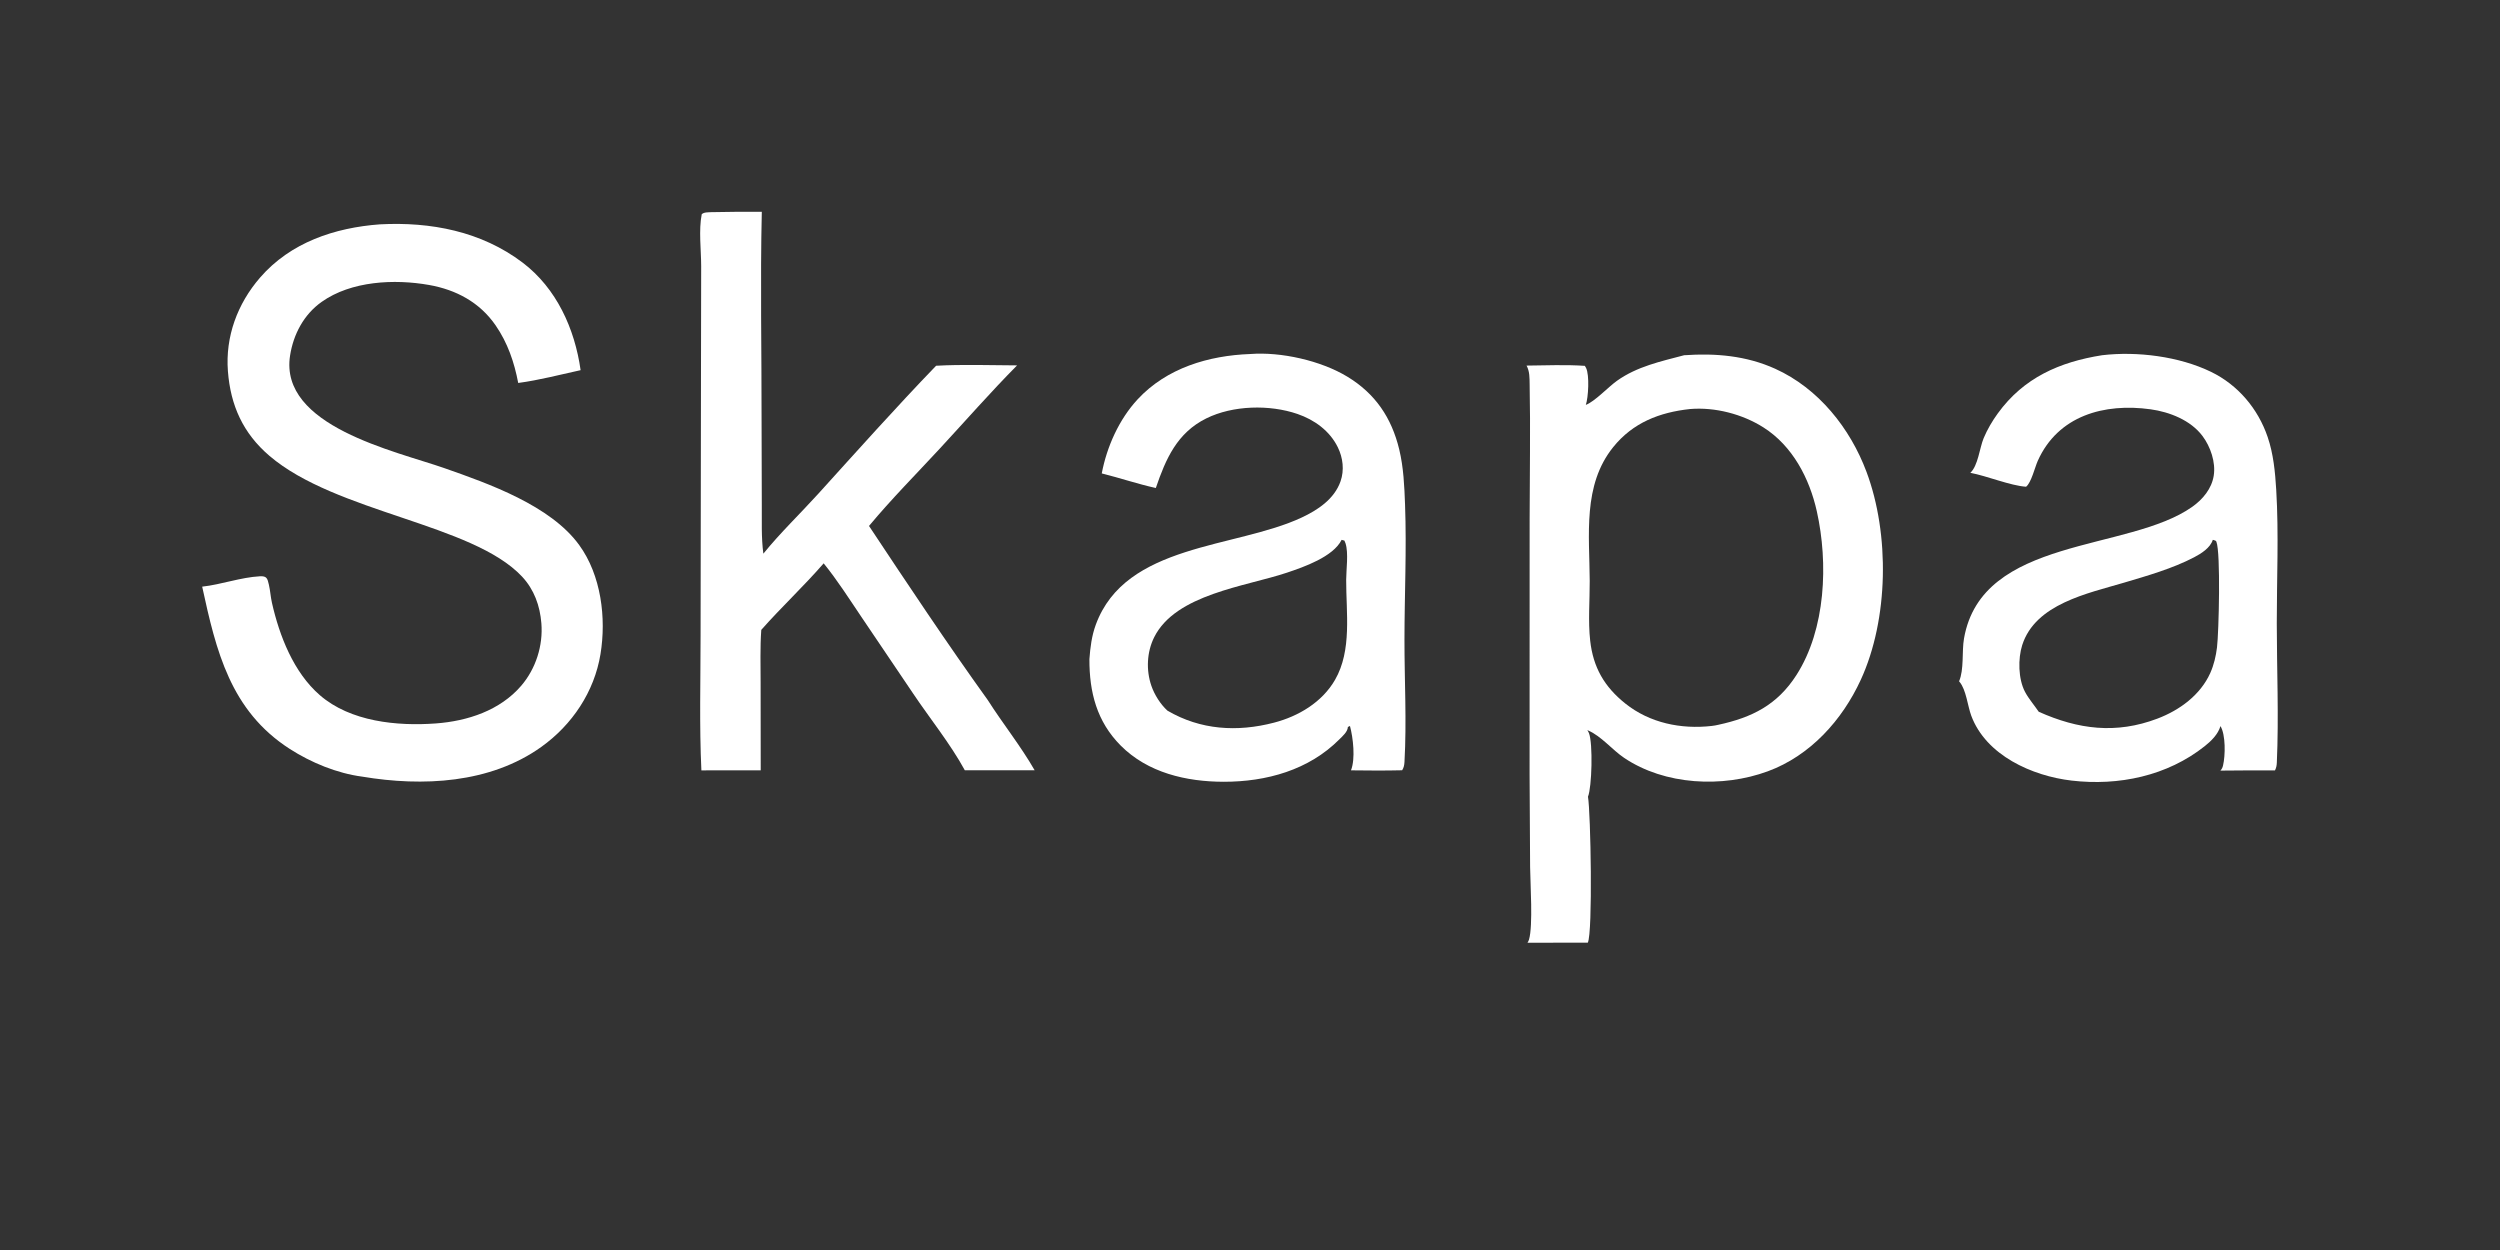
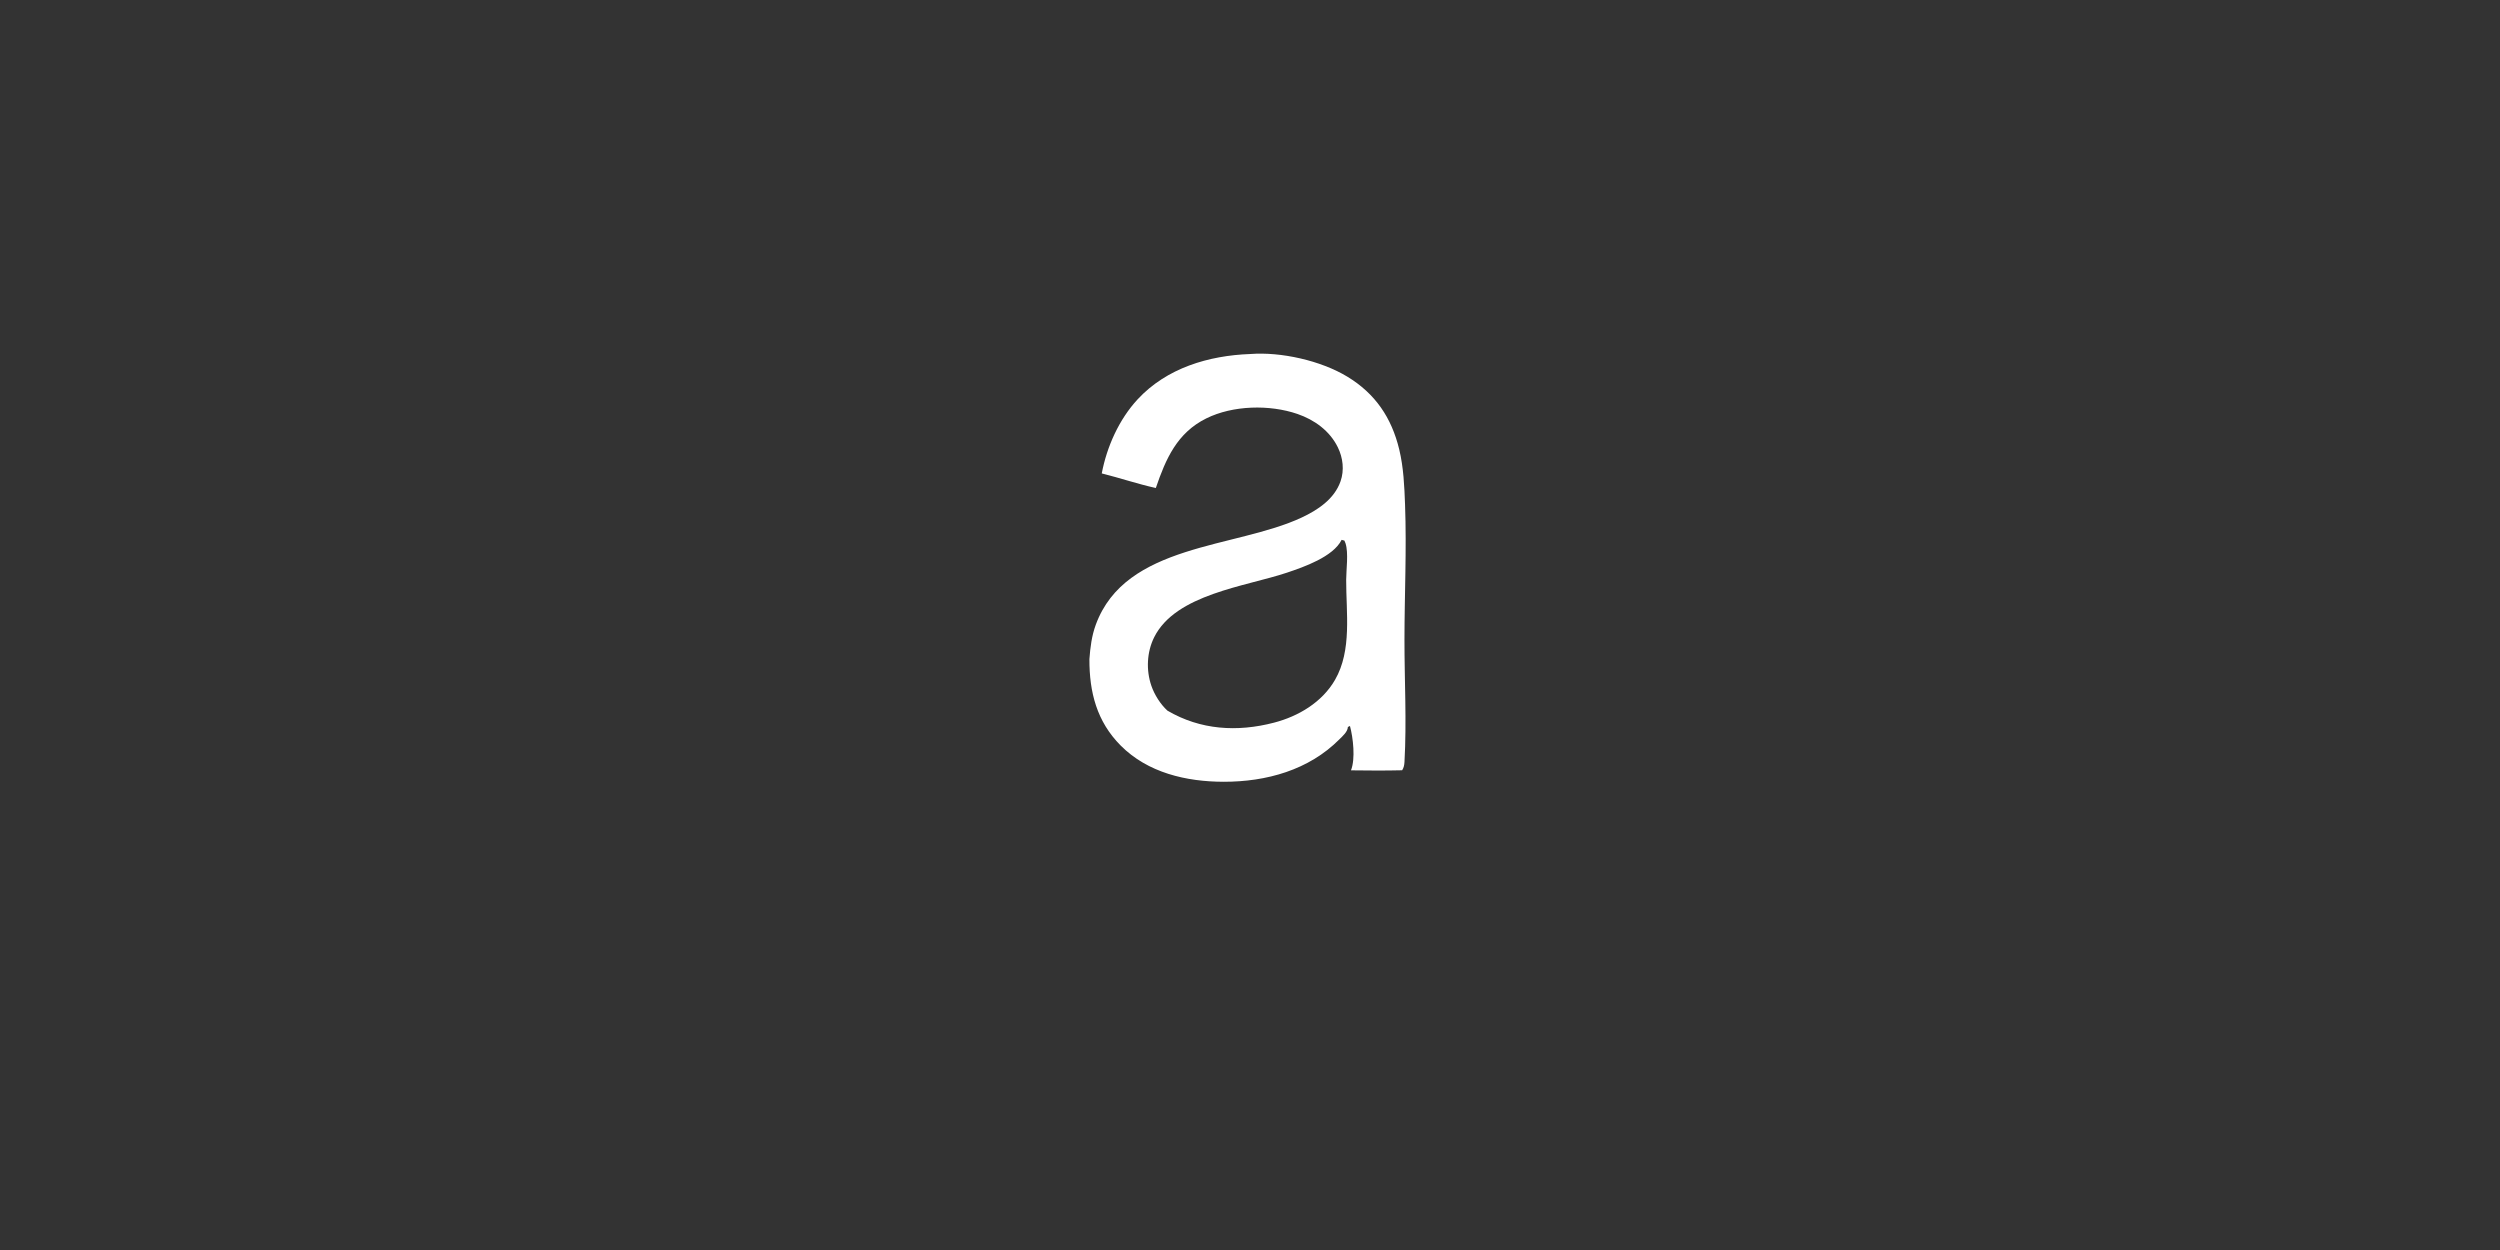
<svg xmlns="http://www.w3.org/2000/svg" width="184" height="92">
  <rect width="100%" height="100%" fill="#333333" stroke="none" />
-   <path fill="white" transform="scale(0.18 0.18)" d="M290.82 86.751C297.712 86.585 304.599 86.581 311.493 86.595C310.834 115.119 311.437 143.757 311.399 172.295L311.489 206.162C311.542 212.86 311.244 219.741 312.126 226.39C319.079 217.812 327.161 210.088 334.58 201.899C350.474 184.354 366.329 166.593 382.756 149.551C393.719 148.941 404.891 149.36 415.875 149.403C405 160.381 394.776 172.075 384.277 183.417C374.598 193.874 364.437 204.113 355.33 215.059C371.193 238.963 387.145 262.956 403.891 286.25C410.047 295.936 417.354 304.999 423.061 314.964L394.505 314.961C388.672 304.238 380.223 293.795 373.395 283.616L352.165 252.174C347.199 244.827 342.386 237.229 336.791 230.345C328.684 239.682 319.505 248.234 311.28 257.546C310.768 264.766 311.005 272.1 311.009 279.335L311.049 314.974L286.79 314.996C285.922 296.604 286.462 277.934 286.46 259.507L286.622 155.37L286.703 108.884C286.693 102.181 285.646 94.117 286.928 87.593C287.899 86.7 289.554 86.84 290.82 86.751Z" />
-   <path fill="white" transform="scale(0.18 0.18)" d="M155.343 91.732C176.095 90.632 196.821 94.583 213.697 107.379C227.558 117.888 235.027 134.433 237.401 151.358C228.956 153.197 220.458 155.45 211.891 156.589C210.291 148.137 207.569 140.151 202.641 133.022C196.145 123.626 186.547 118.49 175.453 116.524C161.308 114.017 143.616 114.844 131.491 123.455C124.23 128.611 119.966 136.689 118.608 145.367C114.087 174.261 161.634 184.397 181.678 191.408C199.999 197.817 225.092 206.713 236.814 222.839C245.809 235.213 247.959 252.691 245.528 267.491C243 282.88 233.959 296.372 221.337 305.401C200.396 320.382 172.749 321.692 148.117 317.559C137.797 316.206 127.184 311.823 118.475 306.221C94.189 290.602 88.37 266.131 82.669 239.876C90.525 239.006 98.399 236.065 106.244 235.636C109.132 235.479 109.352 236.532 109.954 239.128C110.513 241.536 110.643 244.04 111.189 246.454C114.26 260.028 120.048 274.922 130.769 284.237C143.265 295.094 162.349 296.973 178.196 295.807C191.15 294.854 204.442 290.516 213.123 280.391C219.101 273.419 222.099 263.989 221.362 254.845C220.785 247.692 218.417 241.061 213.46 235.764C193.156 214.069 137.362 209.681 110.148 186.367C99.364 177.129 94.266 165.798 93.189 151.773C92.102 137.602 97.094 124.18 106.343 113.5C118.789 99.128 136.862 93.098 155.343 91.732Z" />
  <path fill="white" transform="scale(0.18 0.18)" d="M511.194 144.753C523.799 143.79 540.071 147.439 550.915 154.017C562.342 160.948 568.994 170.804 572.118 183.723C573.91 191.134 574.231 198.797 574.511 206.39C575.187 224.75 574.286 243.141 574.27 261.507C574.256 278.055 575.212 295.06 574.275 311.559C574.2 312.868 574.016 313.82 573.328 314.951C566.348 315.124 559.384 315.075 552.402 314.982C554.275 310.243 553.271 301.622 551.983 296.835L551.891 296.503L552.422 296.621L551.132 297.259C551.036 299.229 549.042 300.915 547.712 302.255C535.164 314.896 517.78 319.673 500.361 319.657C485.092 319.643 469.322 315.992 458.236 304.846C448.463 295.019 445.405 283.03 445.447 269.519C445.809 264.68 446.375 260.025 448.054 255.44C460.225 222.2 505.096 224.272 532.189 211.642C538.834 208.545 545.602 204.051 548.13 196.81C549.735 192.214 549.128 187.207 547.012 182.879C543.727 176.16 537.45 171.644 530.516 169.264C519.129 165.355 504.104 165.699 493.236 171.08C481.282 177 476.676 187.617 472.601 199.541C465.189 197.902 457.876 195.415 450.496 193.575C452.567 182.662 457.572 171.468 465.174 163.272C477.052 150.466 494.194 145.381 511.194 144.753ZM548.57 220.741C545.114 227.692 533.064 231.856 526.254 234.145C509.406 239.808 480.717 242.924 471.927 260.57C468.912 266.624 468.585 274.039 470.783 280.414C472.031 284.034 474.485 287.967 477.355 290.575C490.854 298.487 505.879 299.413 520.947 295.483C530.95 292.874 540.598 287.138 545.874 277.989C552.869 265.859 550.399 250.47 550.436 237.11C550.448 232.832 551.446 226.167 550.172 222.169C550.046 221.773 549.896 221.41 549.711 221.04L548.57 220.741Z" />
-   <path fill="white" transform="scale(0.18 0.18)" d="M859.509 145.25C873.836 143.555 891.044 145.728 904.064 152.045C915.103 157.401 923.272 167.111 927.218 178.68C929.58 185.606 930.281 192.963 930.72 200.227C931.811 218.309 930.936 236.765 930.95 254.891C930.965 273.78 931.812 292.994 930.97 311.849C930.918 313.021 930.74 313.938 930.218 315C922.779 314.945 915.334 315.049 907.896 315.091C908.524 314.418 908.771 313.843 908.98 312.965C909.932 308.972 910.087 300.459 907.923 296.888C906.957 300.224 904.175 302.964 901.522 305.074C886.155 317.294 866.269 321.42 847.05 319.171C830.968 317.289 812.057 308.903 806.016 292.618C804.545 288.652 803.954 282.059 801.258 278.835C801.189 278.752 801.113 278.675 801.04 278.594C803.146 273.715 802.122 266.42 803.062 261.047C810.371 219.252 870.301 225.724 896.399 207.224C900.701 204.175 904.323 199.842 905.17 194.503C906.042 189.013 903.844 182.624 900.562 178.258C895.724 171.82 887.144 168.442 879.349 167.358C860.46 164.732 841.505 169.906 833.208 188.462C832.068 191.011 830.541 197.418 828.437 199.02C821.977 198.577 812.614 194.662 805.647 193.326C808.809 190.465 809.44 183.093 811.108 179.128C812.608 175.563 814.606 172.166 816.874 169.038C827.461 154.434 842.137 148.003 859.509 145.25ZM904.784 220.749C903.745 224.029 900.087 226.331 897.169 227.859C888.338 232.484 877.941 235.442 868.396 238.276C853.668 242.649 832.241 246.913 826.858 263.784C825.104 269.28 825.209 277.63 828.013 282.908C829.522 285.75 831.801 288.355 833.614 291.028C849.762 298.248 865.184 300.266 882.158 293.83C891.203 290.4 899.72 284.194 903.769 275.153C905.232 271.886 906.073 268.262 906.507 264.719C907.265 258.544 908.048 225.973 906.259 221.514C906.074 221.052 905.842 221.077 905.413 220.902C905.085 220.769 905.195 220.813 904.784 220.749Z" />
-   <path fill="white" transform="scale(0.18 0.18)" d="M688.633 145.249C701.459 144.356 714.006 145.424 725.847 150.777C743.537 158.774 756.524 175.075 763.21 192.984C772.698 218.398 772.257 253.139 760.869 277.931C753.275 294.462 740.188 309.003 722.806 315.388C704.286 322.191 680.721 321.084 664.087 309.878C659.206 306.59 654.798 301.051 649.472 298.726C649.33 298.664 649.186 298.606 649.043 298.546C649.295 298.932 649.534 299.339 649.706 299.768C651.384 303.967 650.901 321.934 649.306 325.761C650.423 332.25 651.31 381.328 649.235 385.438L624.571 385.475C624.841 385.047 625.064 384.645 625.206 384.155C626.869 378.416 625.722 361.322 625.645 354.488L625.43 316.964L625.45 212.499C625.474 194.044 625.818 175.557 625.453 157.107C625.4 154.461 625.489 151.874 624.189 149.486C632.09 149.406 640.145 149.055 648.028 149.589C648.073 149.668 648.116 149.748 648.164 149.826C648.373 150.171 648.326 150.044 648.528 150.455C649.973 153.383 649.468 162.559 648.424 165.552C652.046 164.225 657.617 158.219 661.173 155.692C669.432 149.825 679.039 147.789 688.633 145.249ZM691.028 167.25C678.556 168.601 667.696 172.81 659.64 182.796C647.053 198.398 649.938 218.839 650.016 237.535C650.049 245.57 649.32 253.999 650.207 261.96C651.428 272.908 656.009 280.819 664.576 287.665C674.561 295.643 687.391 298.261 699.921 296.83C700.827 296.727 701.712 296.572 702.598 296.36C716.412 293.371 726.702 288.234 734.532 276.034C746.564 257.284 747.602 230.253 742.88 209.073C739.882 195.627 732.979 182.338 721.067 174.777C712.45 169.307 701.231 166.393 691.028 167.25Z" />
</svg>